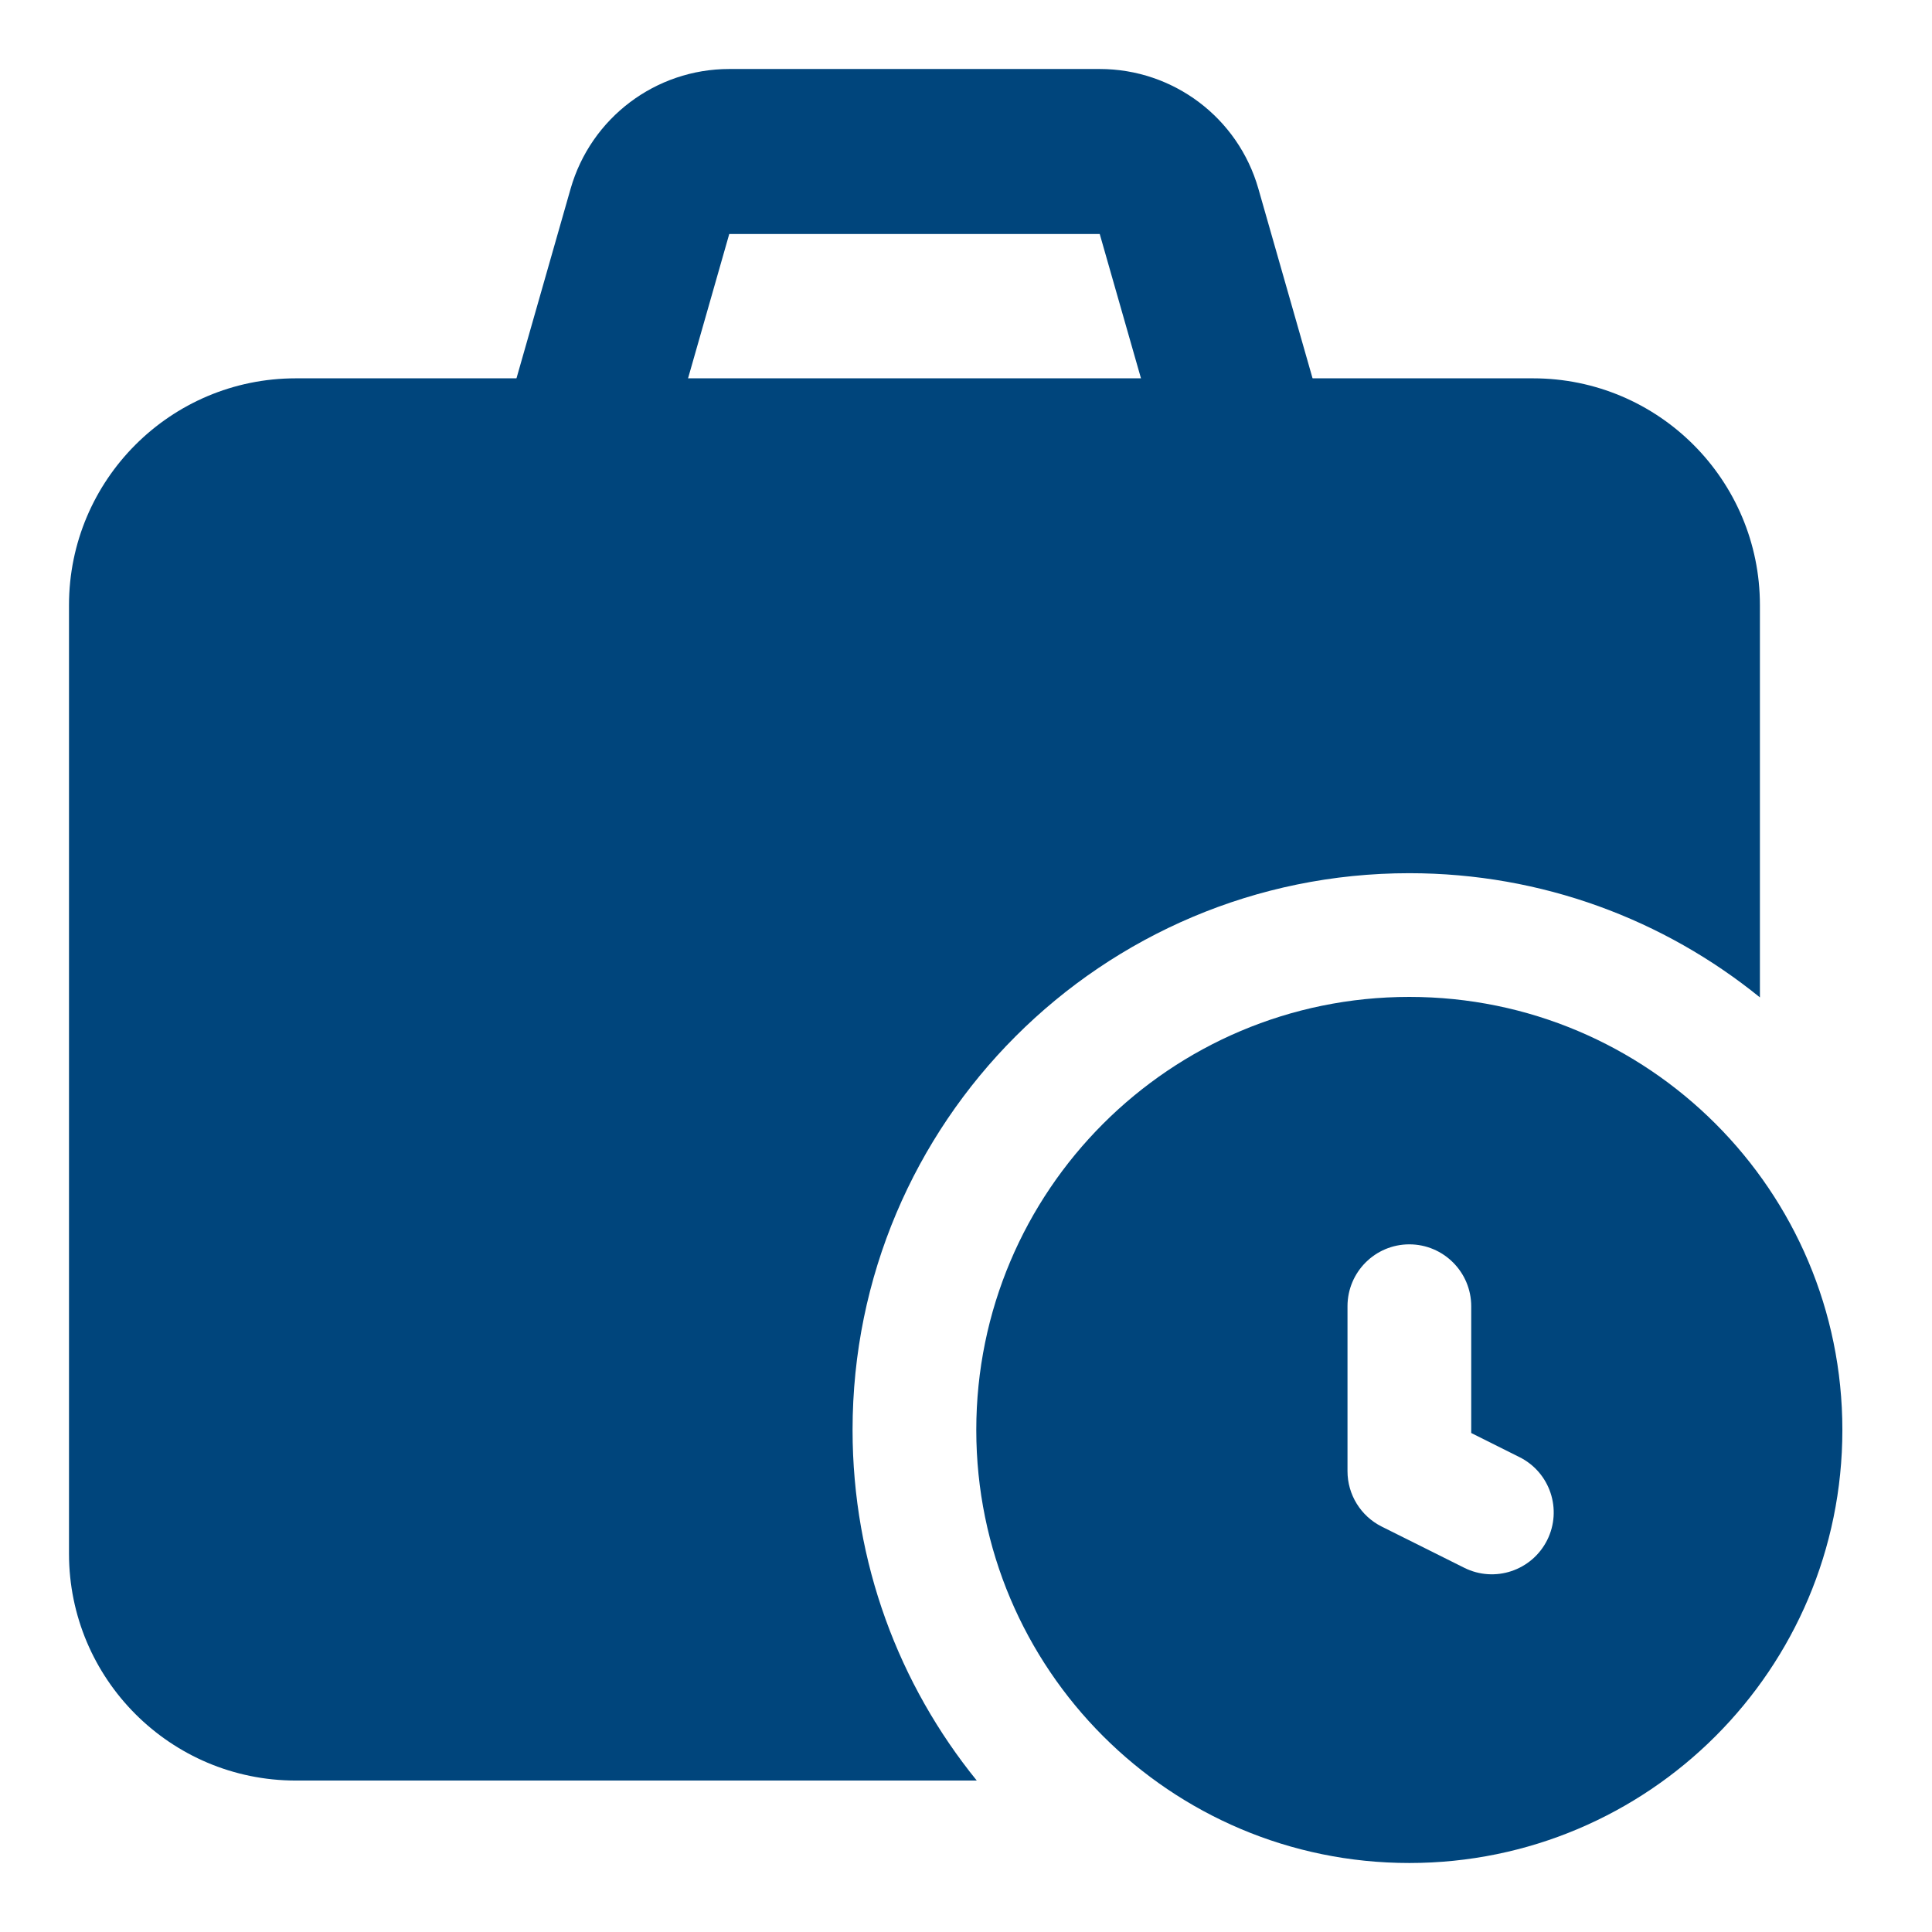
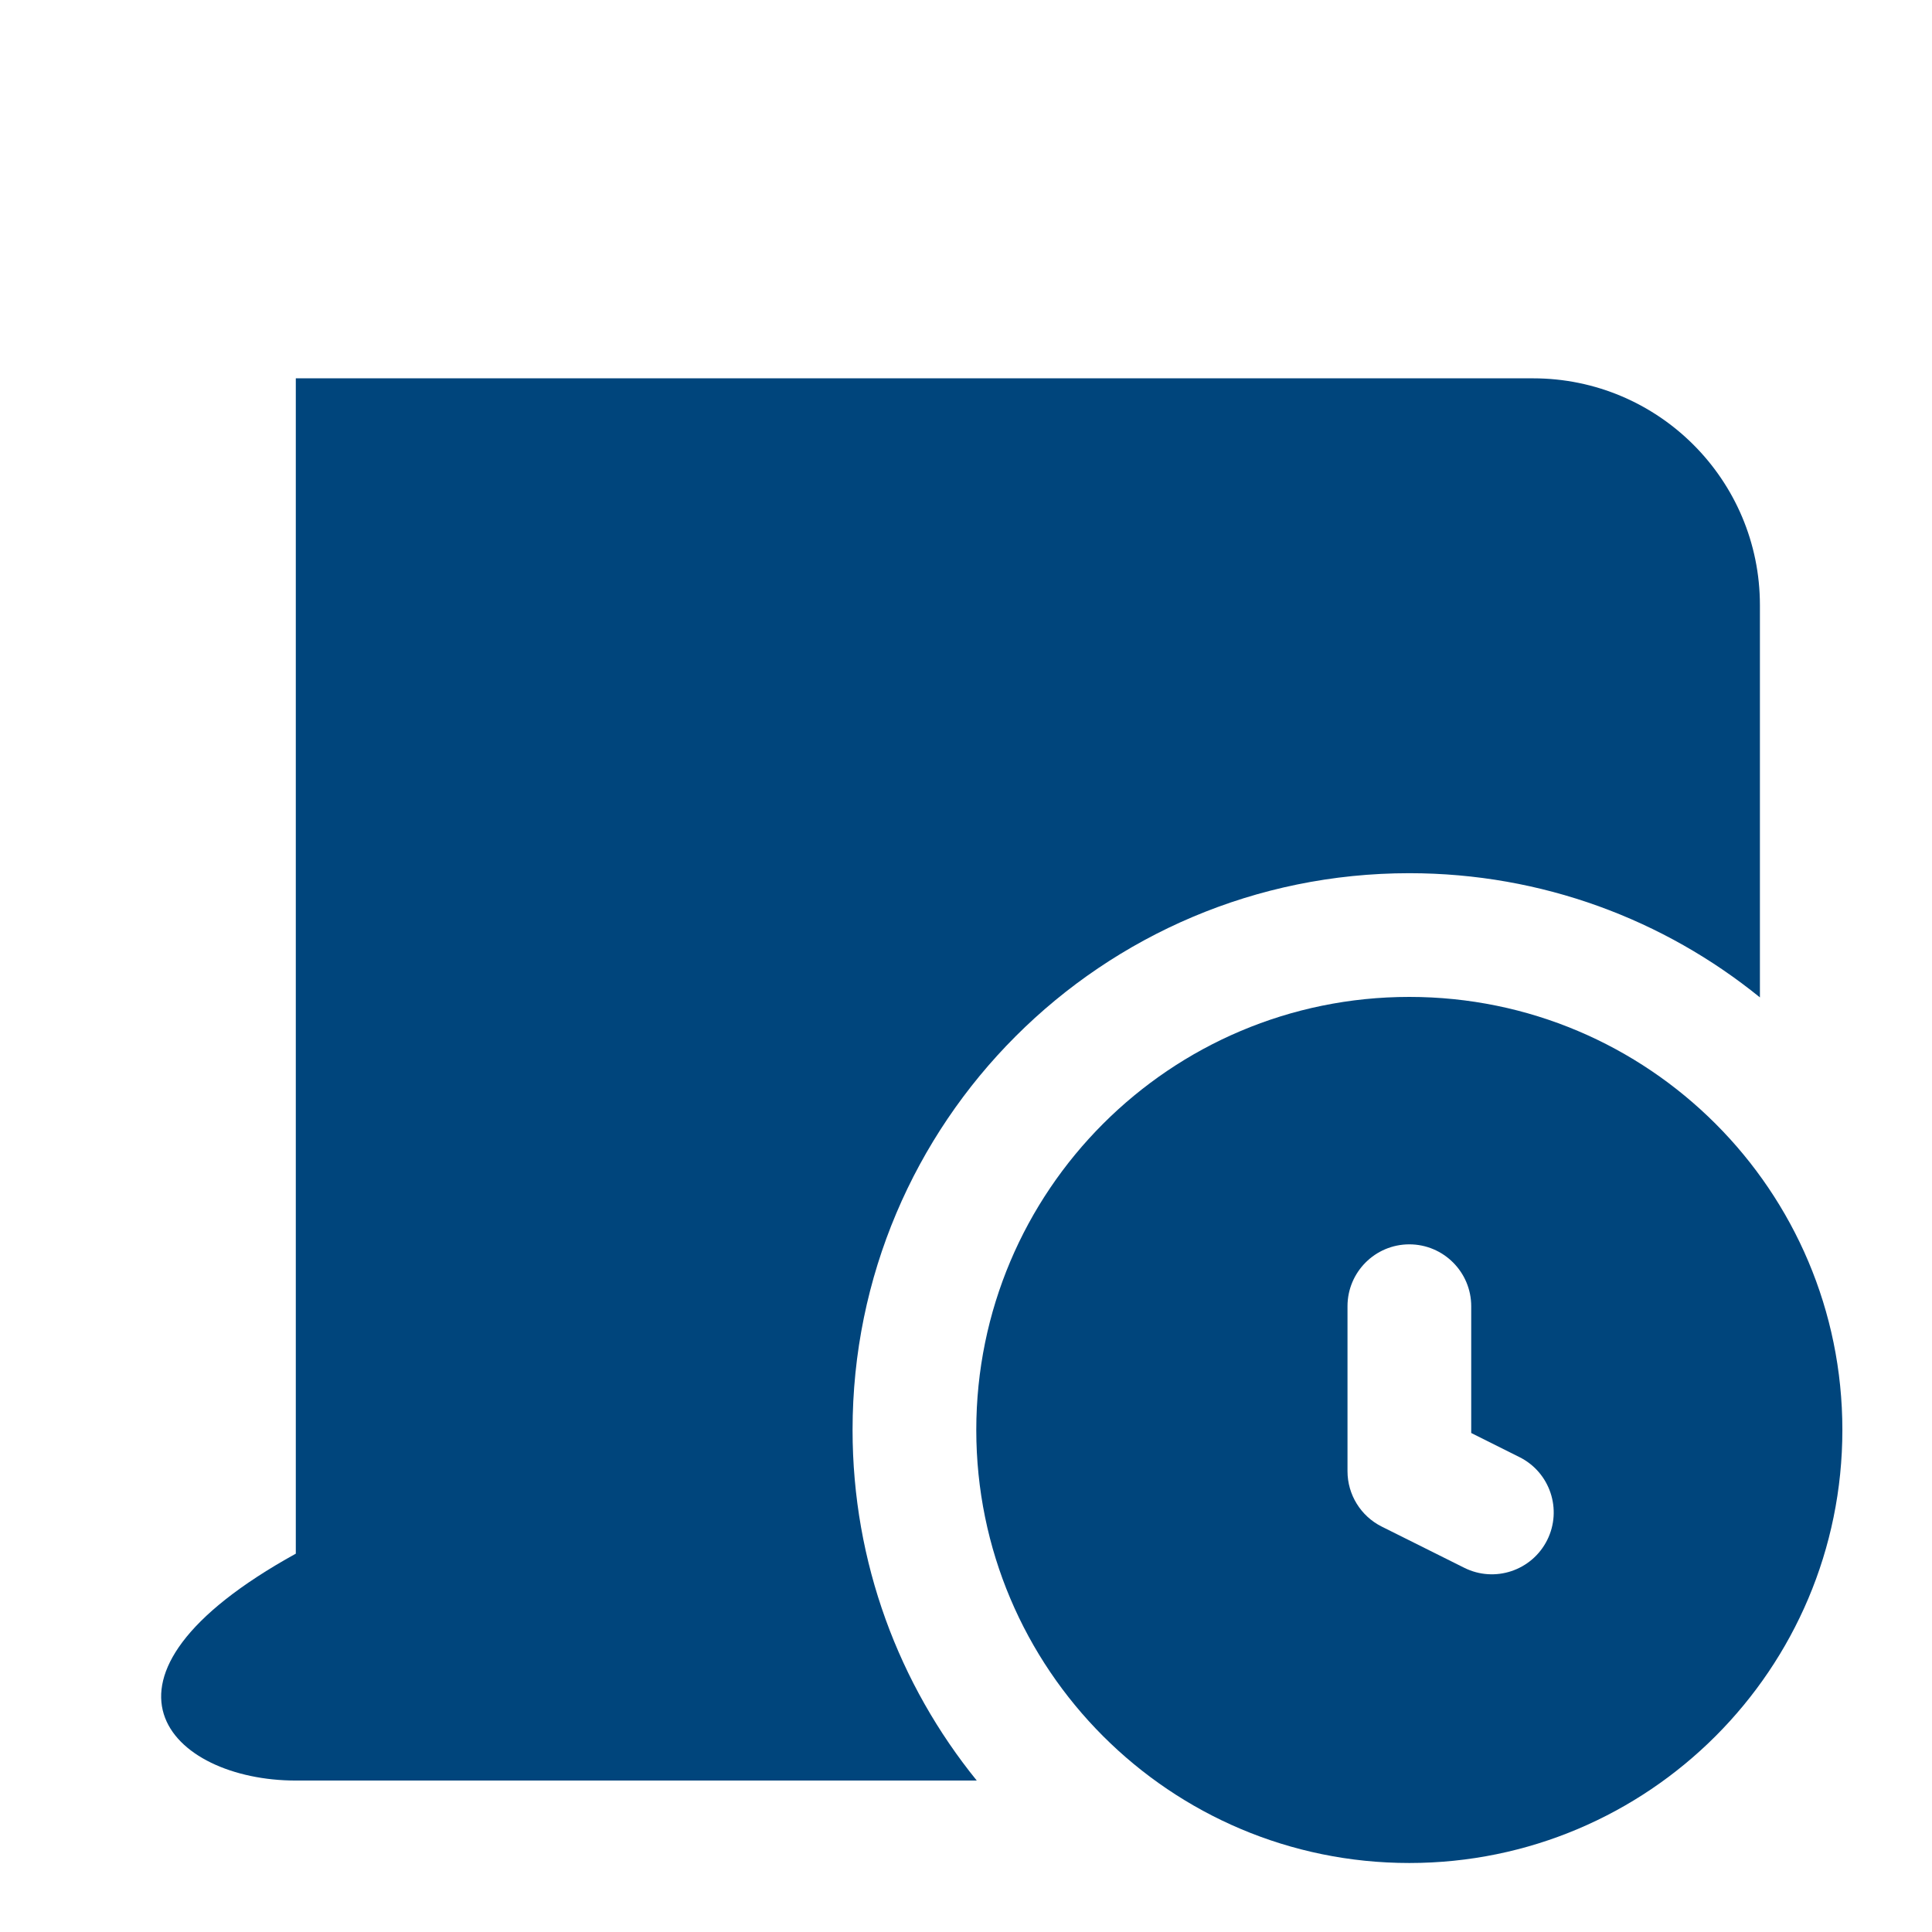
<svg xmlns="http://www.w3.org/2000/svg" width="28" height="28" viewBox="0 0 28 28" fill="none">
-   <path fill-rule="evenodd" clip-rule="evenodd" d="M8.27 2.734C8.564 1.708 9.502 1 10.569 1H15.938C17.006 1 17.944 1.708 18.237 2.734L19.185 6.051L16.886 6.708L15.938 3.391H10.569L9.622 6.708L7.323 6.051L8.27 2.734Z" fill="#00457C" />
-   <path d="M4.287 5.483C2.472 5.483 1 6.955 1 8.77V22.517C1 24.333 2.472 25.805 4.287 25.805H14.156C13.031 24.418 12.356 22.65 12.356 20.724C12.356 16.268 15.969 12.655 20.425 12.655C22.351 12.655 24.119 13.33 25.506 14.455V8.77C25.506 6.955 24.034 5.483 22.218 5.483H4.287Z" fill="#00457C" />
+   <path d="M4.287 5.483V22.517C1 24.333 2.472 25.805 4.287 25.805H14.156C13.031 24.418 12.356 22.65 12.356 20.724C12.356 16.268 15.969 12.655 20.425 12.655C22.351 12.655 24.119 13.33 25.506 14.455V8.77C25.506 6.955 24.034 5.483 22.218 5.483H4.287Z" fill="#00457C" />
  <path fill-rule="evenodd" clip-rule="evenodd" d="M20.425 14.448C16.959 14.448 14.149 17.258 14.149 20.724C14.149 24.19 16.959 27 20.425 27C23.891 27 26.701 24.19 26.701 20.724C26.701 17.258 23.891 14.448 20.425 14.448ZM21.322 18.931C21.322 18.436 20.92 18.034 20.425 18.034C19.93 18.034 19.529 18.436 19.529 18.931V21.322C19.529 21.661 19.721 21.972 20.024 22.124L21.22 22.721C21.663 22.943 22.201 22.763 22.423 22.32C22.644 21.878 22.465 21.339 22.022 21.118L21.322 20.768V18.931Z" fill="#00457C" />
</svg>